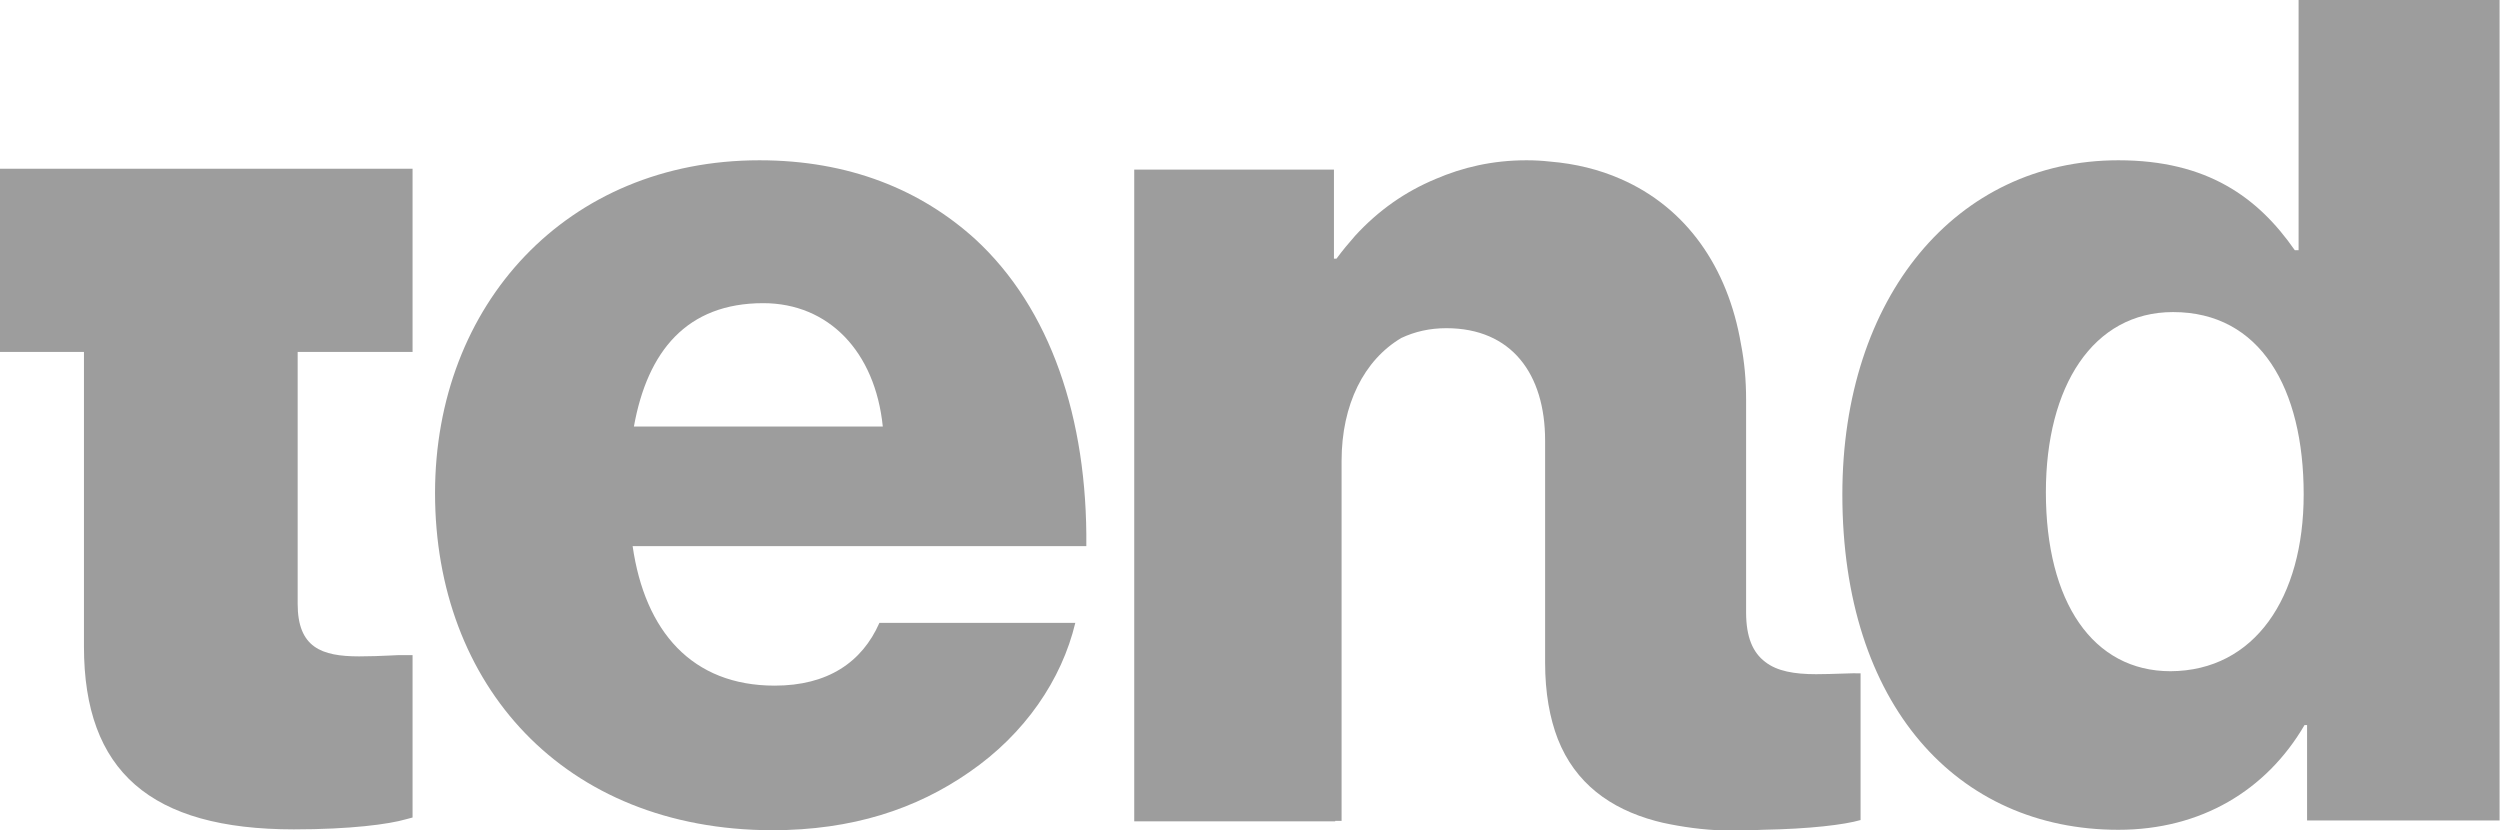
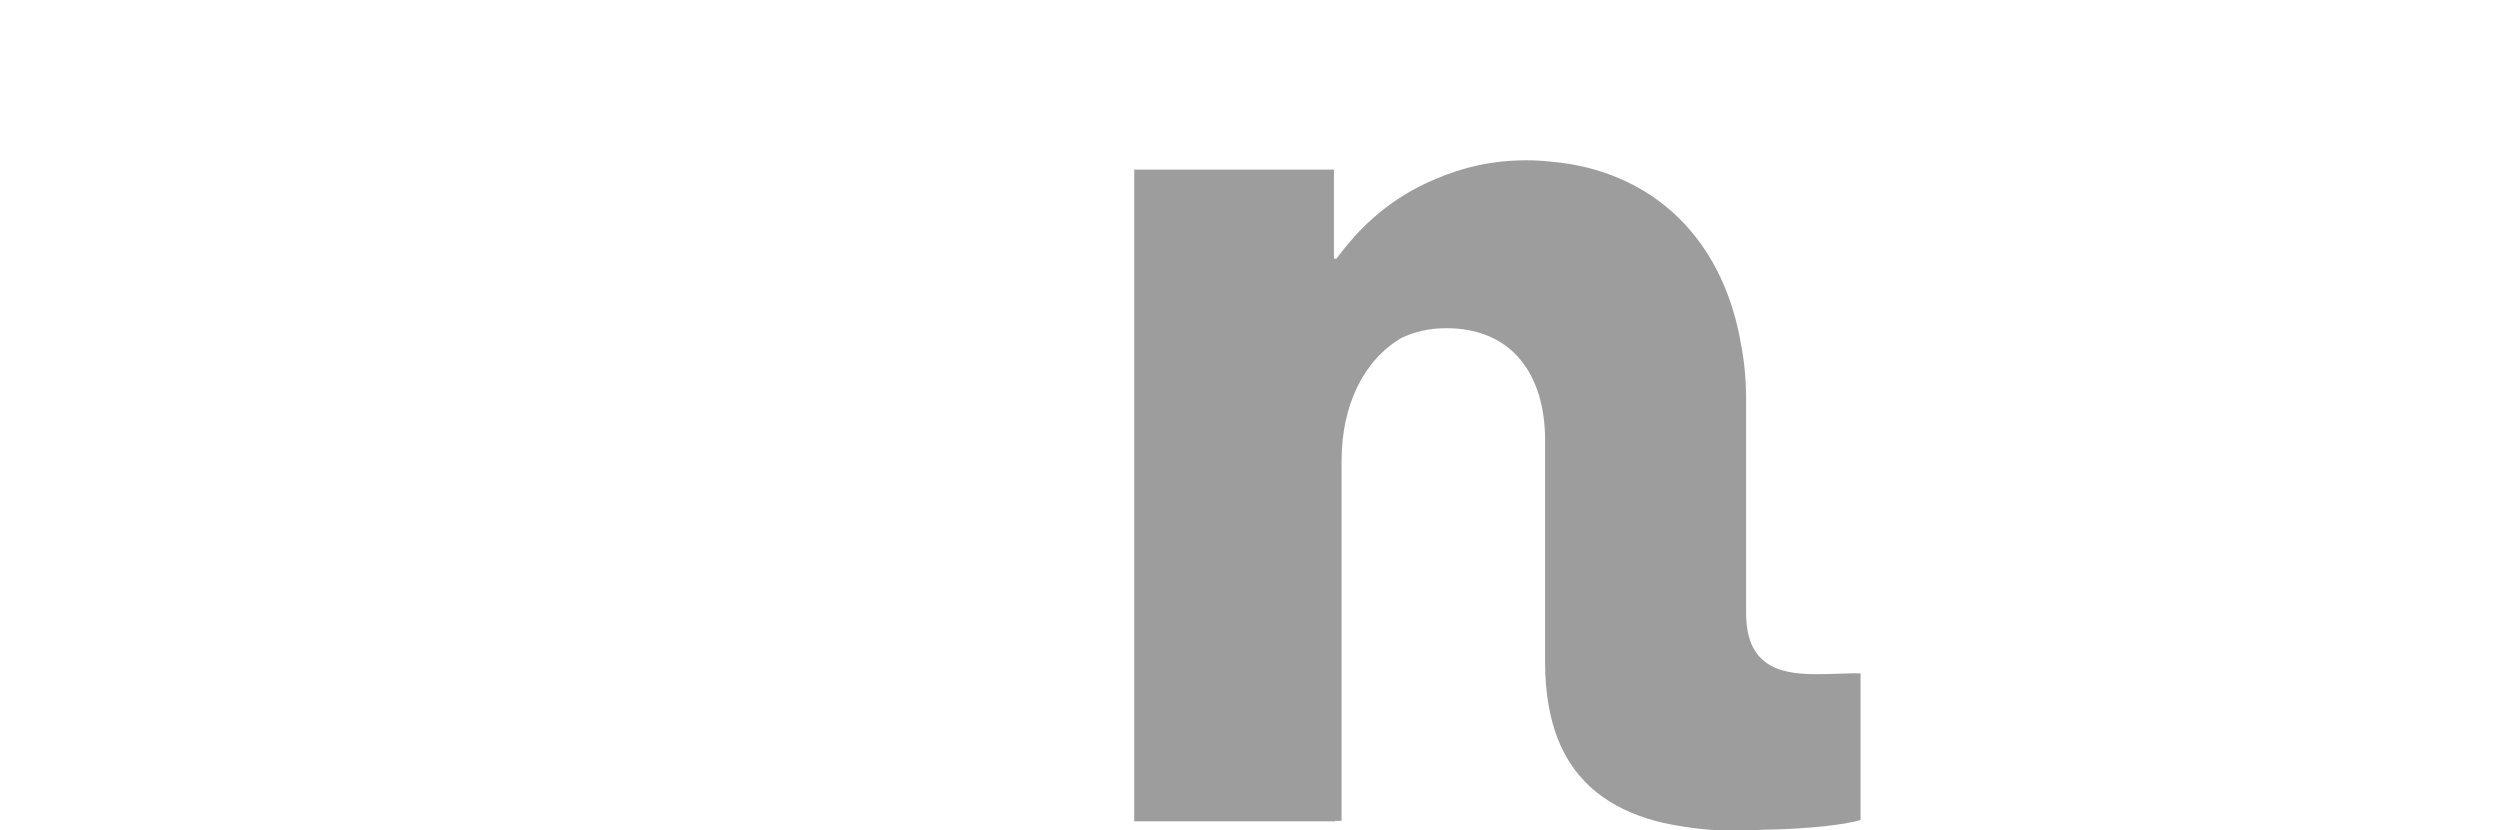
<svg xmlns="http://www.w3.org/2000/svg" version="1.1" id="Ebene_1" x="0px" y="0px" viewBox="0 0 589.6 195.8" style="enable-background:new 0 0 589.6 195.8;" xml:space="preserve" fill="#9d9d9d">
  <g>
-     <path d="M208.2,100.6c-1.8-17.7-12.8-29.1-28.2-29.1c-18,0-27.3,11.3-30.5,29.1H208.2z M102.6,116.3c0-44.5,31.1-78.5,76.5-78.5   c21.2,0,38.1,7,50.9,18.6c17.7,16.3,26.5,42.2,26.2,72.4h-107c2.9,20.1,14,32.9,33.5,32.9c12.5,0,20.6-5.5,24.7-14.8h46.2   c-3.2,13.4-11.9,26.2-25,35.2c-12.5,8.7-27.6,13.7-46.5,13.7C132.8,195.7,102.6,161.4,102.6,116.3" />
-     <path d="M543.3,116.6c0-25-10.2-43-30.8-43c-18.9,0-30,17.5-30,42.5c0,25.9,11.1,42.2,29.4,42.2C531.7,158.2,543.3,141,543.3,116.6    M434.5,116.6c0-46.5,26.8-78.8,65.1-78.8c20.9,0,32.9,8.7,41.6,21.2h0.9V0h47.4v193.5h-45.4V171h-0.6c-9,15.4-24.4,24.7-43.9,24.7   C461.6,195.7,434.5,166.3,434.5,116.6" />
-     <path d="M97.3,83V39.8H0V83h19.8v69.5c0,29.4,15.7,43.1,49.5,43.1c13.3,0,22.4-1.2,26.5-2.4l1.5-0.4v-38.3h-2.1   c-0.7,0-1.9,0-3.3,0.1c-2.1,0.1-4.7,0.2-7.2,0.2c-8.9,0-14.5-2.1-14.5-12.4V83H97.3z" />
    <path d="M428.3,159c-5.1,0-9.2-0.7-12-2.9c-2.9-2.2-4.5-5.8-4.5-11.7V94.2c0-4.6-0.4-8.9-1.2-13c-3.1-18.3-13-32.3-28.4-39   c-5-2.2-10.6-3.6-16.7-4.1c-1.8-0.2-3.6-0.3-5.5-0.3c-8.1,0-15.1,1.7-21.4,4.4c-7.2,3-13.5,7.4-19,13.4c-1.5,1.7-3,3.5-4.4,5.4   h-0.6v-21h-1.4v0h-45.7v0v31.9v121.7v0.1h47.4v-0.1h1.5v-84.9c0-13.3,5.3-23.8,14.1-29c3.2-1.5,6.7-2.3,10.6-2.3   c15.4,0,23.3,10.8,23.3,26.5v52.4c0,7.1,1.1,13.1,3,18c4.1,10.4,12.3,16.4,23,19.3c1.2,0.3,2.3,0.6,3.5,0.8   c4.6,0.9,9.6,1.5,14.9,1.5c2.6,0,4.8-0.1,6.8-0.2c11.3-0.2,19.4-1.2,23.2-2.3v-34.6C437.1,158.7,432.4,159,428.3,159z" />
  </g>
</svg>